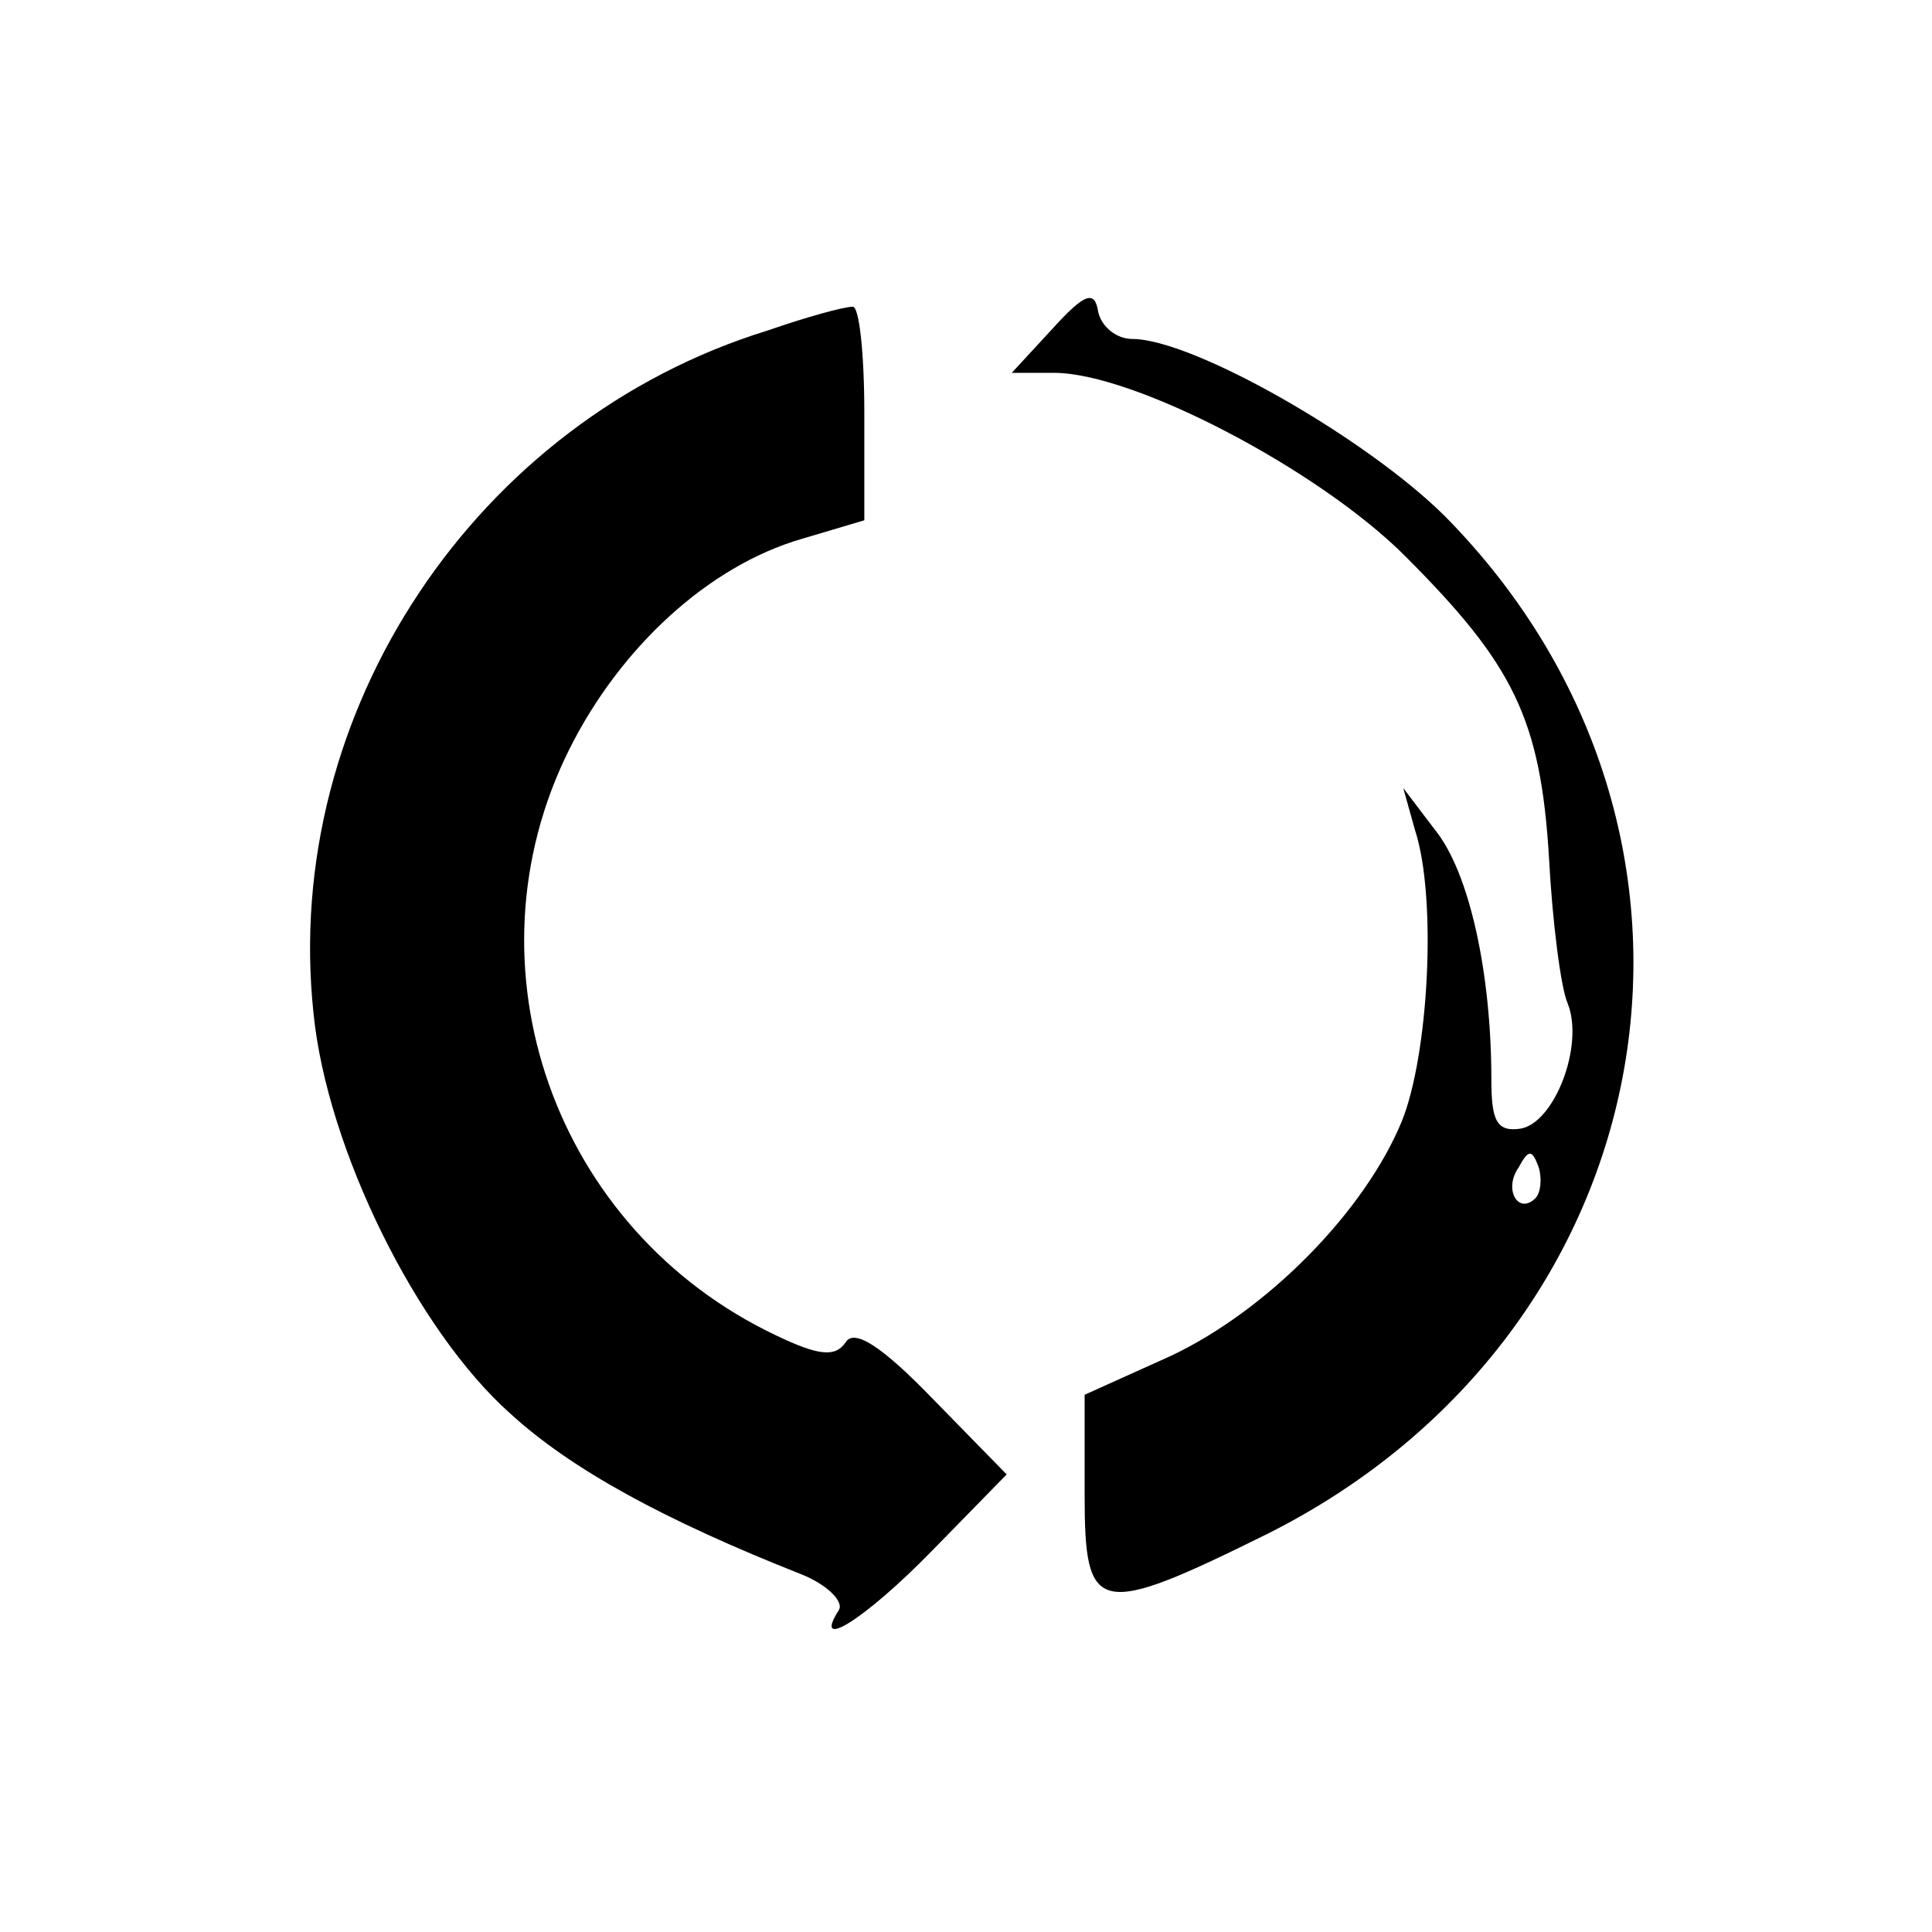
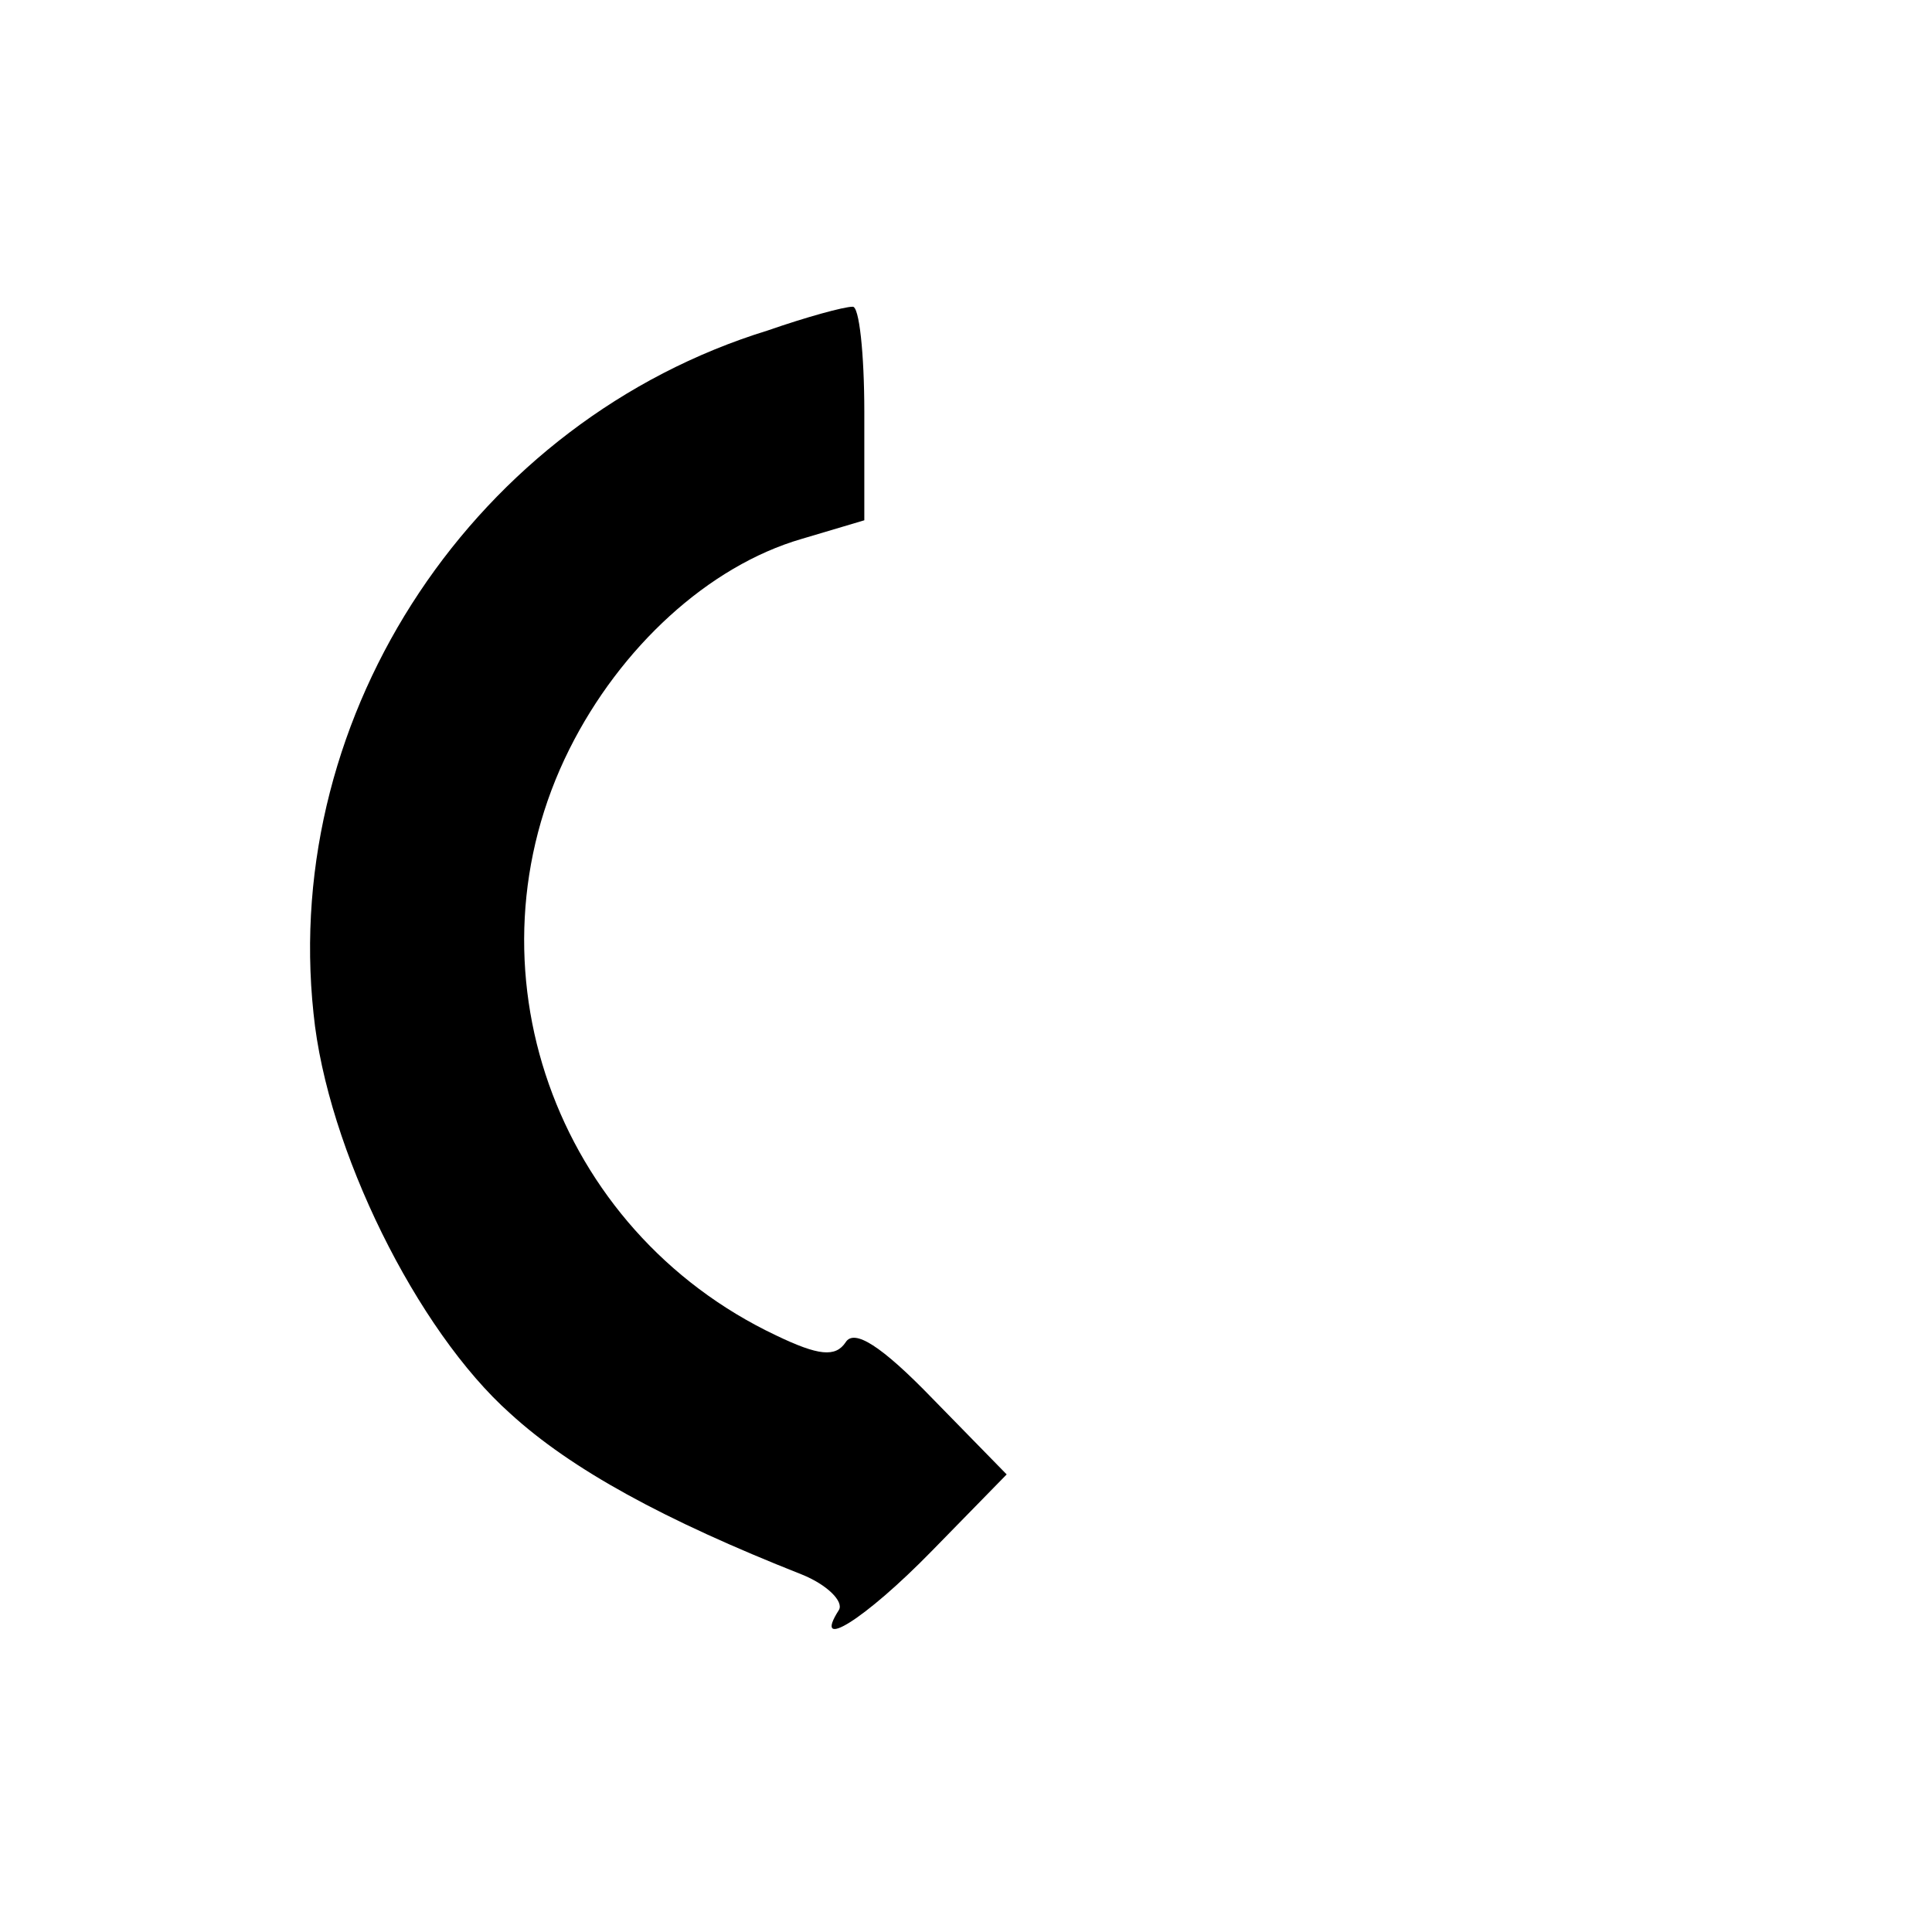
<svg xmlns="http://www.w3.org/2000/svg" version="1.0" width="114pt" height="114pt" viewBox="0 0 114 114" preserveAspectRatio="xMidYMid meet">
  <g transform="translate(0,114) scale(0.1,-0.1)" fill="#000000" stroke="none">
-     <path d="M621 946 l-24 -26 25 0 c47 0 156 -57 207 -108 64 -64 80 -96 85 -178 2 -38 7 -77 11 -86 10 -25 -8 -71 -28 -74 -14 -2 -17 5 -17 29 0 63 -13 122 -33 147 l-19 25 7 -25 c13 -40 8 -133 -8 -172 -22 -53 -79 -111 -136 -138 l-51 -23 0 -59 c0 -71 7 -73 108 -23 237 119 289 413 105 600 -46 46 -149 105 -185 105 -9 0 -18 7 -20 16 -2 13 -8 11 -27 -10z m285 -513 c-10 -10 -19 5 -10 18 6 11 8 11 12 0 2 -7 1 -15 -2 -18z" />
    <path d="M453 945 c-172 -53 -287 -225 -268 -403 8 -80 61 -187 116 -236 36 -33 91 -63 172 -95 15 -6 25 -16 22 -21 -16 -25 15 -6 55 35 l44 45 -44 45 c-30 31 -46 41 -51 33 -6 -9 -16 -8 -41 4 -131 62 -186 218 -122 346 30 60 82 108 137 124 l37 11 0 64 c0 34 -3 63 -7 62 -5 0 -27 -6 -50 -14z" />
  </g>
</svg>